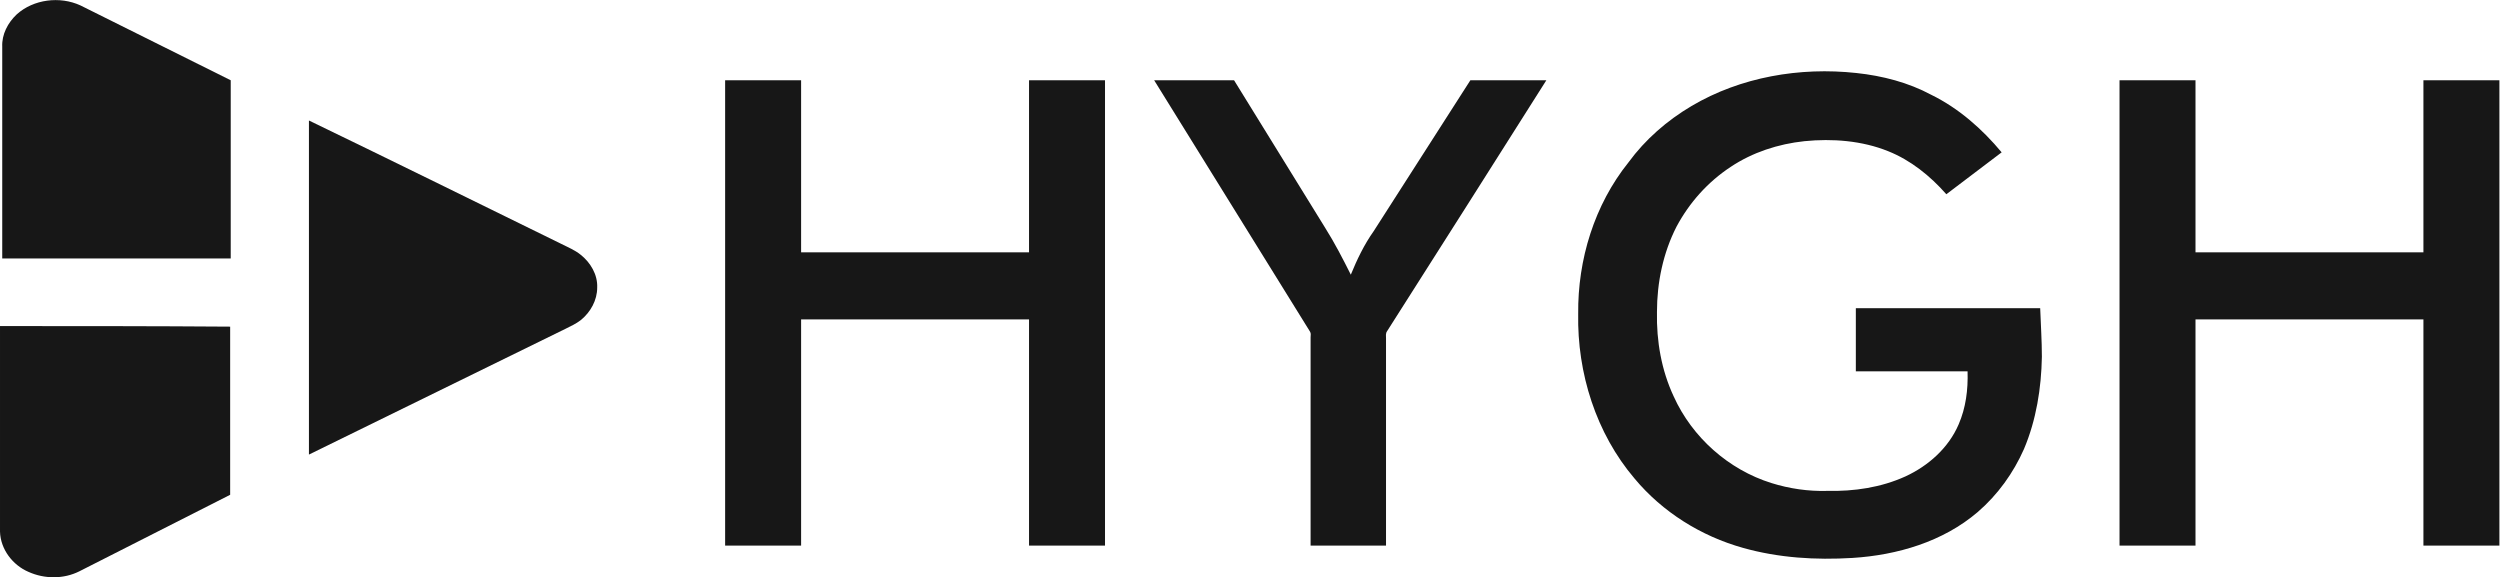
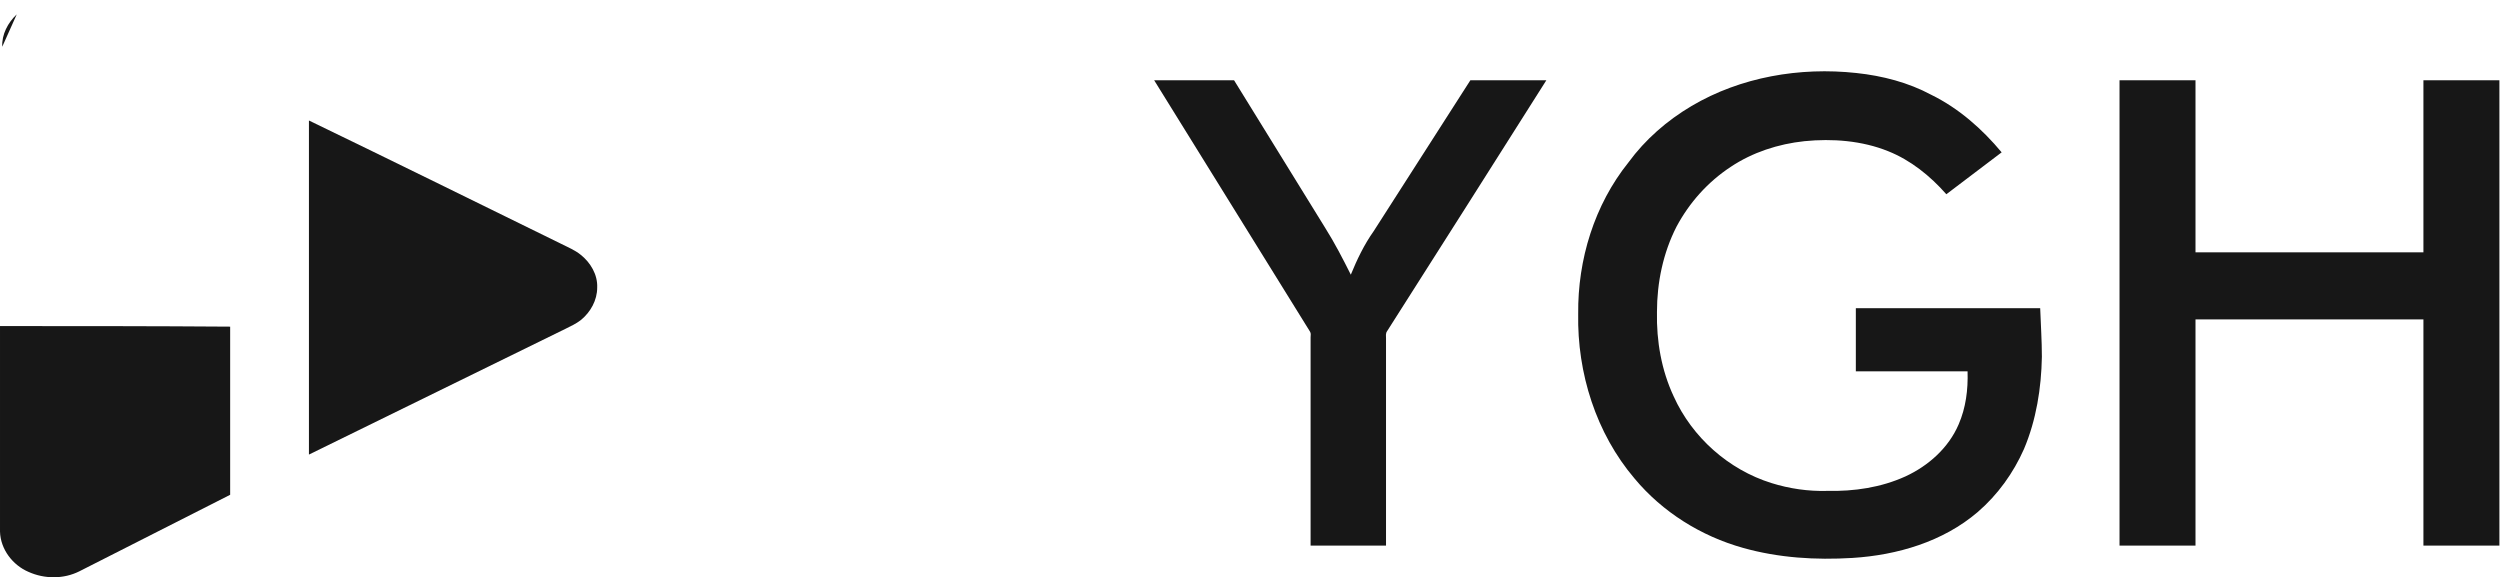
<svg xmlns="http://www.w3.org/2000/svg" viewBox="0 0 275.32 63.573" height="63.573" width="275.32" xml:space="preserve" id="svg2" version="1.1">
  <defs id="defs6" />
  <g transform="matrix(1.333,0,0,-1.333,0,63.573)" id="g10">
    <g transform="scale(0.1)" id="g12">
      <path id="path14" style="fill:#171717;fill-opacity:1;fill-rule:nonzero;stroke:none" d="m 1397.54,389.367 c 40.62,23.996 89.53,32.309 136.15,27.231 21.69,-2.305 42.92,-7.848 61.85,-18 22.62,-11.078 42,-28.153 58.15,-47.539 -15.23,-11.536 -30.46,-23.075 -45.69,-34.614 -13.39,15.231 -29.54,28.157 -48,35.539 -21.7,8.77 -46.15,10.614 -69.23,8.305 -21.7,-2.305 -42.93,-9.23 -60.92,-21.23 -18.93,-12.461 -34.15,-29.536 -44.77,-49.387 -11.08,-21.688 -16.15,-46.152 -16.15,-70.613 -0.47,-23.996 3.69,-48 13.84,-69.688 15.23,-33.691 45.23,-60.469 80.77,-71.543 14.76,-4.621 30.46,-6.926 46.15,-6.465 22.16,-0.461 44.31,2.773 64.62,12 18.92,8.77 35.54,23.547 43.85,42.93 5.99,13.84 7.84,28.613 7.38,43.84 -30.93,0 -61.39,0 -92.31,0 0,17.539 0,34.617 0,52.156 50.77,0 101.54,0 152.31,0 0.46,-13.387 1.39,-26.766 1.39,-40.156 -0.47,-25.84 -4.62,-52.149 -14.78,-76.153 -8.77,-19.843 -21.69,-37.839 -38.3,-52.148 -28.62,-24.461 -66.47,-35.547 -103.39,-37.852 -30.46,-1.844 -60.92,0 -90.46,8.312 -34.62,9.688 -66.46,29.539 -89.54,57.227 -31.84,37.383 -47.54,87.234 -46.61,136.153 -0.47,44.769 13.38,90.004 41.53,125.078 13.85,18.926 31.85,34.617 52.16,46.617" />
-       <path id="path16" style="fill:#171717;fill-opacity:1;fill-rule:nonzero;stroke:none" d="m 599.078,410.598 c 20.77,0 41.996,0 62.77,0 0,-47.539 0,-95.075 0,-142.157 62.769,0 125.539,0 188.304,0 0,47.539 0,95.079 0,142.157 20.774,0 42.004,0 62.77,0 0,-128.309 0,-256.618 0,-384.461 -20.766,0 -41.996,0 -62.77,0 0,62.305 0,124.609 0,186.926 -62.765,0 -125.535,0 -188.304,0 0,-62.317 0,-124.622 0,-186.926 -20.774,0 -42,0 -62.77,0 0,127.843 0,256.152 0,384.461" />
      <path id="path18" style="fill:#171717;fill-opacity:1;fill-rule:nonzero;stroke:none" d="m 953.535,410.598 c 22.156,0 43.852,0 66.005,0 24.93,-40.618 50.31,-81.235 75.23,-121.848 7.85,-12.461 14.77,-25.844 21.23,-38.77 5.08,12.461 11.07,24.926 18.92,36 26.77,41.54 53.08,83.079 79.85,124.618 20.77,0 42,0 62.77,0 -43.85,-69.231 -87.69,-138.465 -131.54,-207.235 -1.39,-1.843 -0.92,-4.148 -0.92,-5.996 0,-57.234 0,-114.004 0,-171.23 -20.77,0 -41.54,0 -62.31,0 0,57.227 0,114.922 0,172.148 0,1.387 0.46,3.235 -0.46,4.621 -42.92,69.227 -85.849,138.461 -128.775,207.692" />
      <path id="path20" style="fill:#171717;fill-opacity:1;fill-rule:nonzero;stroke:none" d="m 1751.08,410.598 c 20.77,0 42,0 62.77,0 0,-47.539 0,-95.075 0,-142.157 62.76,0 125.54,0 188.3,0 0,47.539 0,95.079 0,142.157 20.77,0 42,0 62.77,0 0,-128.309 0,-256.618 0,-384.461 -20.77,0 -42,0 -62.77,0 0,62.305 0,124.609 0,186.926 -62.76,0 -125.54,0 -188.3,0 0,-62.317 0,-124.622 0,-186.926 -20.77,0 -42,0 -62.77,0 0,127.843 0,256.152 0,384.461" />
-       <path id="path22" style="fill:#171717;fill-opacity:1;fill-rule:nonzero;stroke:none" d="M 13.844,465.059 C 6.461,458.137 1.383,448.441 1.848,438.293 c 0,-58.156 0,-116.773 0,-174.93 62.77,0 125.996,0 188.769,0 0,48.926 0,98.313 0,147.235 -41.539,20.769 -82.617,41.078 -124.156,61.843 -17.074,7.848 -38.77,5.079 -52.617,-7.382" />
+       <path id="path22" style="fill:#171717;fill-opacity:1;fill-rule:nonzero;stroke:none" d="M 13.844,465.059 C 6.461,458.137 1.383,448.441 1.848,438.293 " />
      <path id="path24" style="fill:#171717;fill-opacity:1;fill-rule:nonzero;stroke:none" d="m 479.539,266.598 c -4.613,3.691 -10.152,6 -15.695,8.769 -69.692,34.156 -138.918,68.309 -208.614,102 0,-91.844 0,-184.16 0,-276.004 70.618,34.617 141.231,69.239 211.848,103.848 4.613,2.312 8.77,4.16 12.926,7.383 7.84,6.465 13.383,16.16 13.383,26.769 0.457,10.617 -5.543,20.774 -13.848,27.235" />
      <path id="path26" style="fill:#171717;fill-opacity:1;fill-rule:nonzero;stroke:none" d="m 0.004,207.523 c 0,-56.777 0,-113.074 0,-169.851 C 0.461,22.906 10.617,9.984 23.539,4.449 c 13.383,-6.008 29.074,-6.008 42,0.457 41.539,21.23 83.074,42.004 124.613,63.234 0,46.152 0,92.761 0,138.914 -63.23,0.468 -126.457,0.468 -190.148,0.468" />
    </g>
  </g>
</svg>